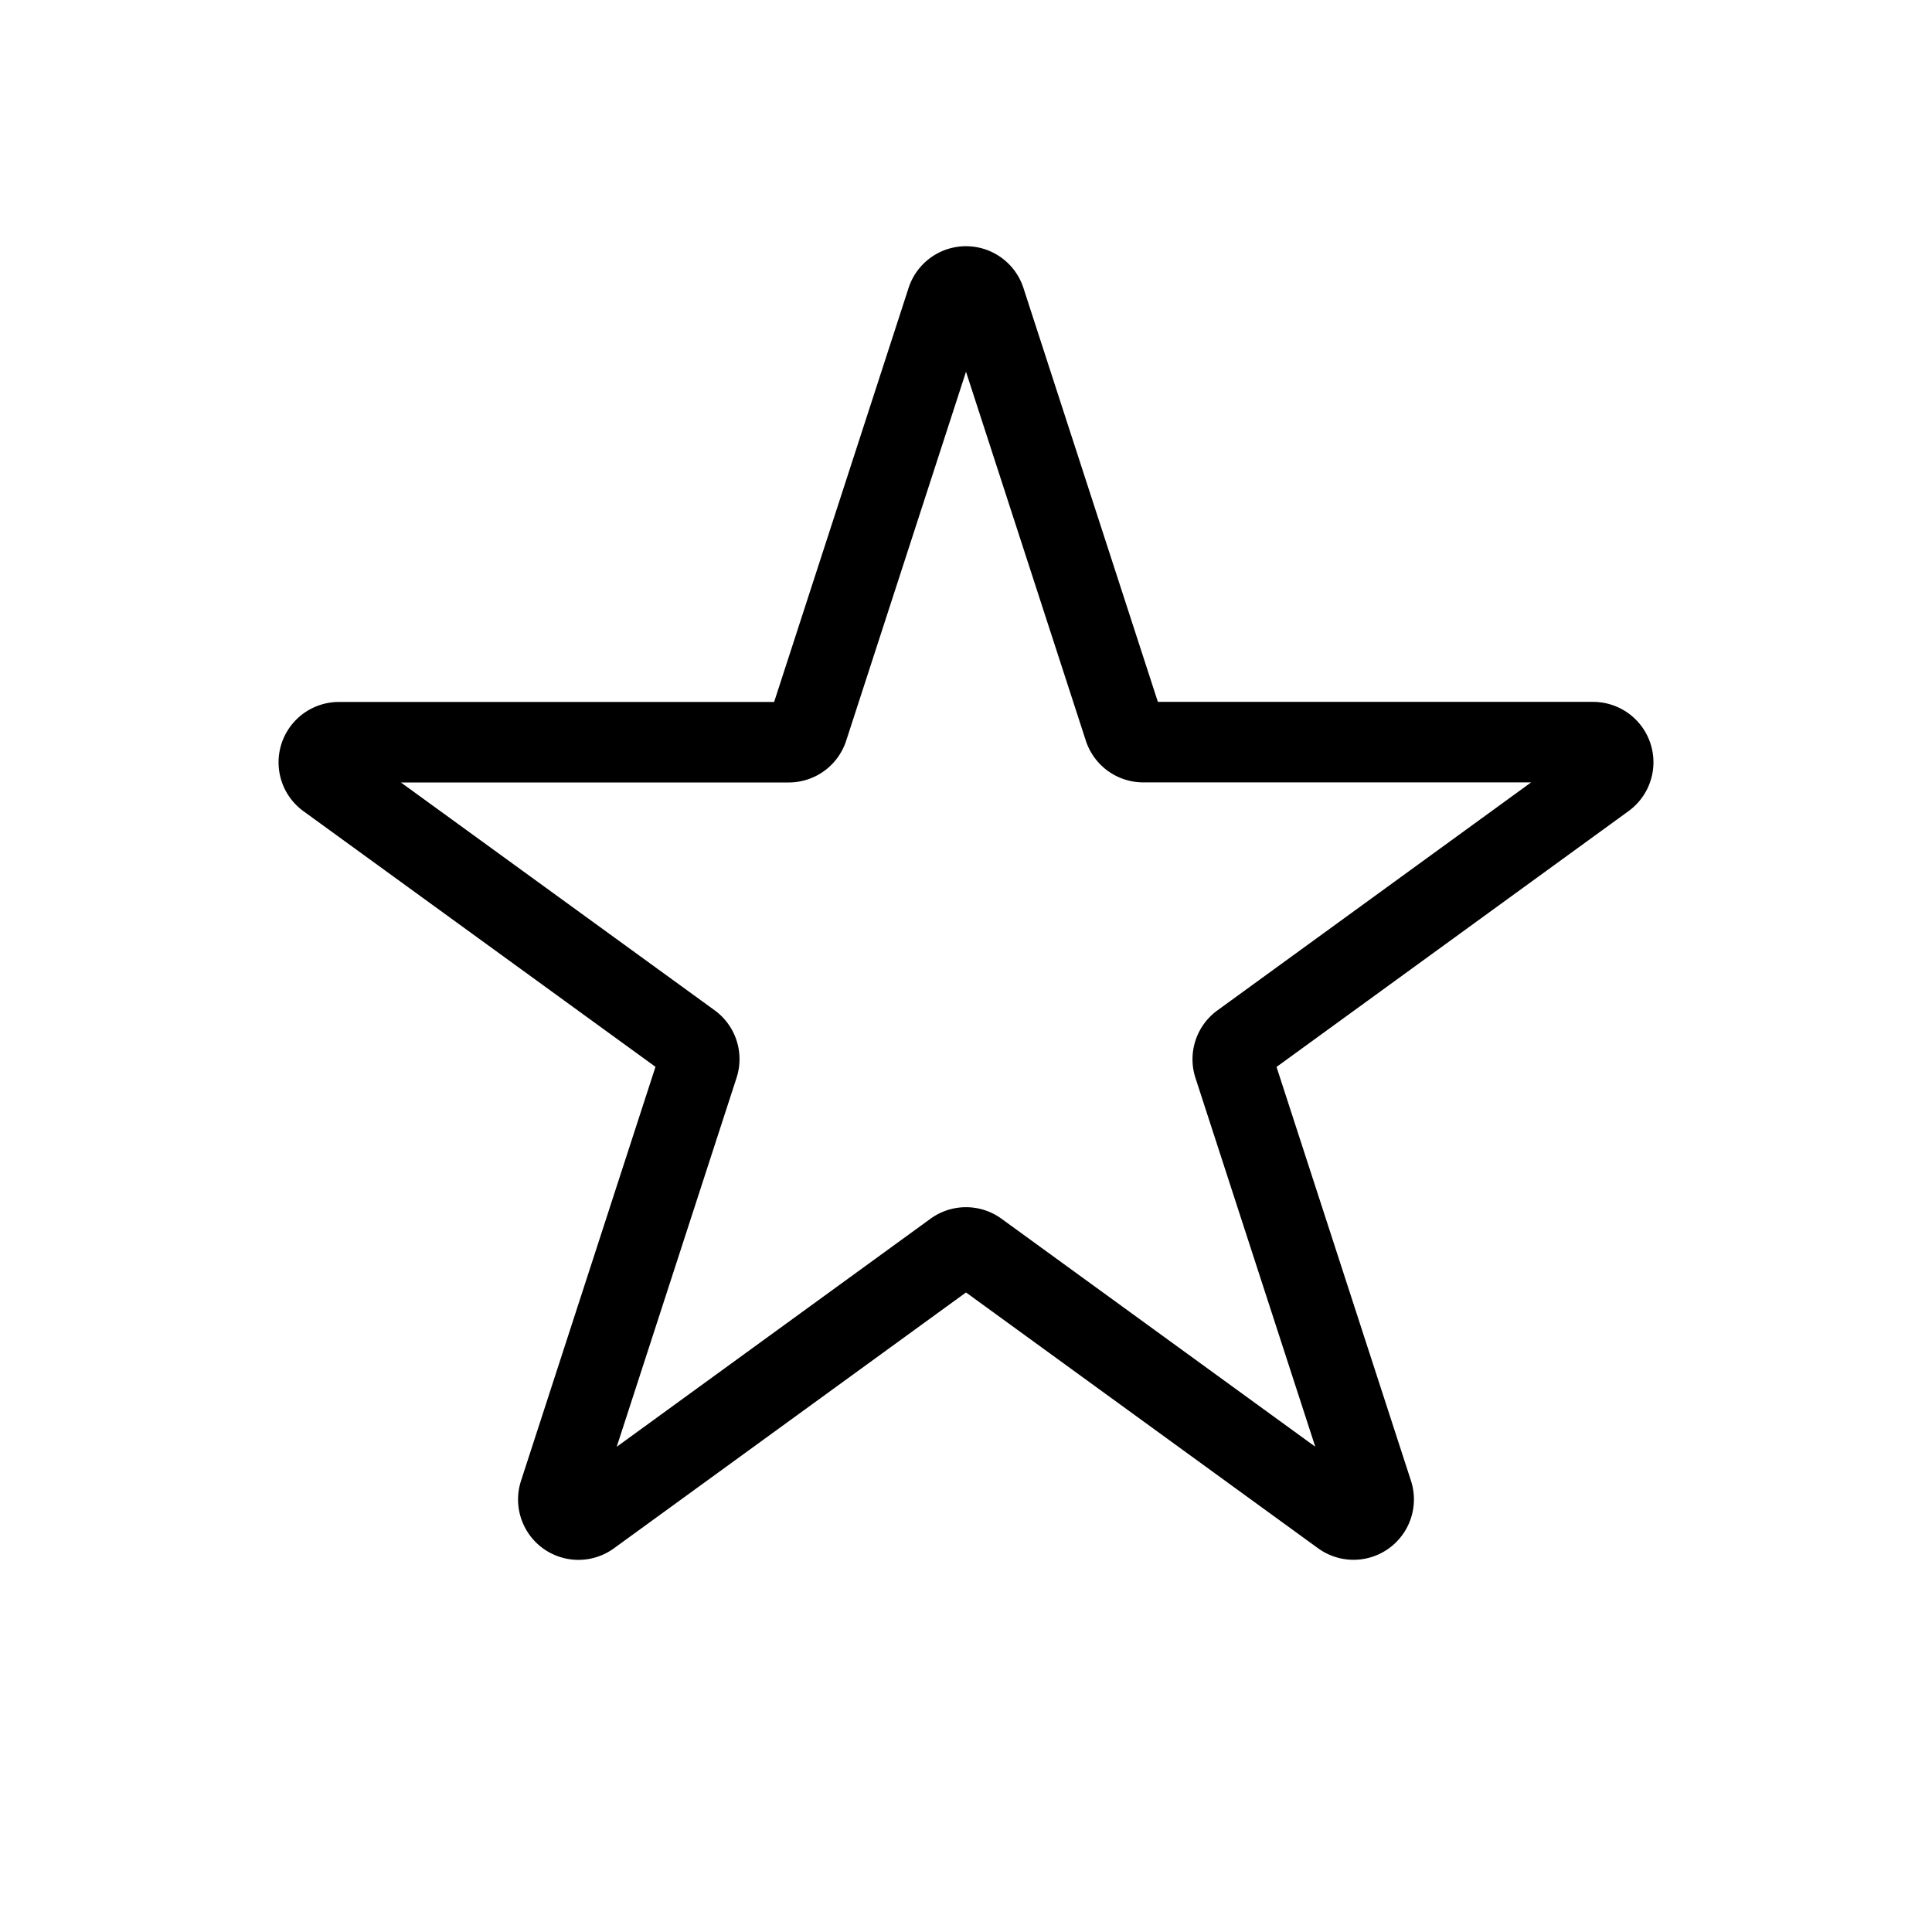
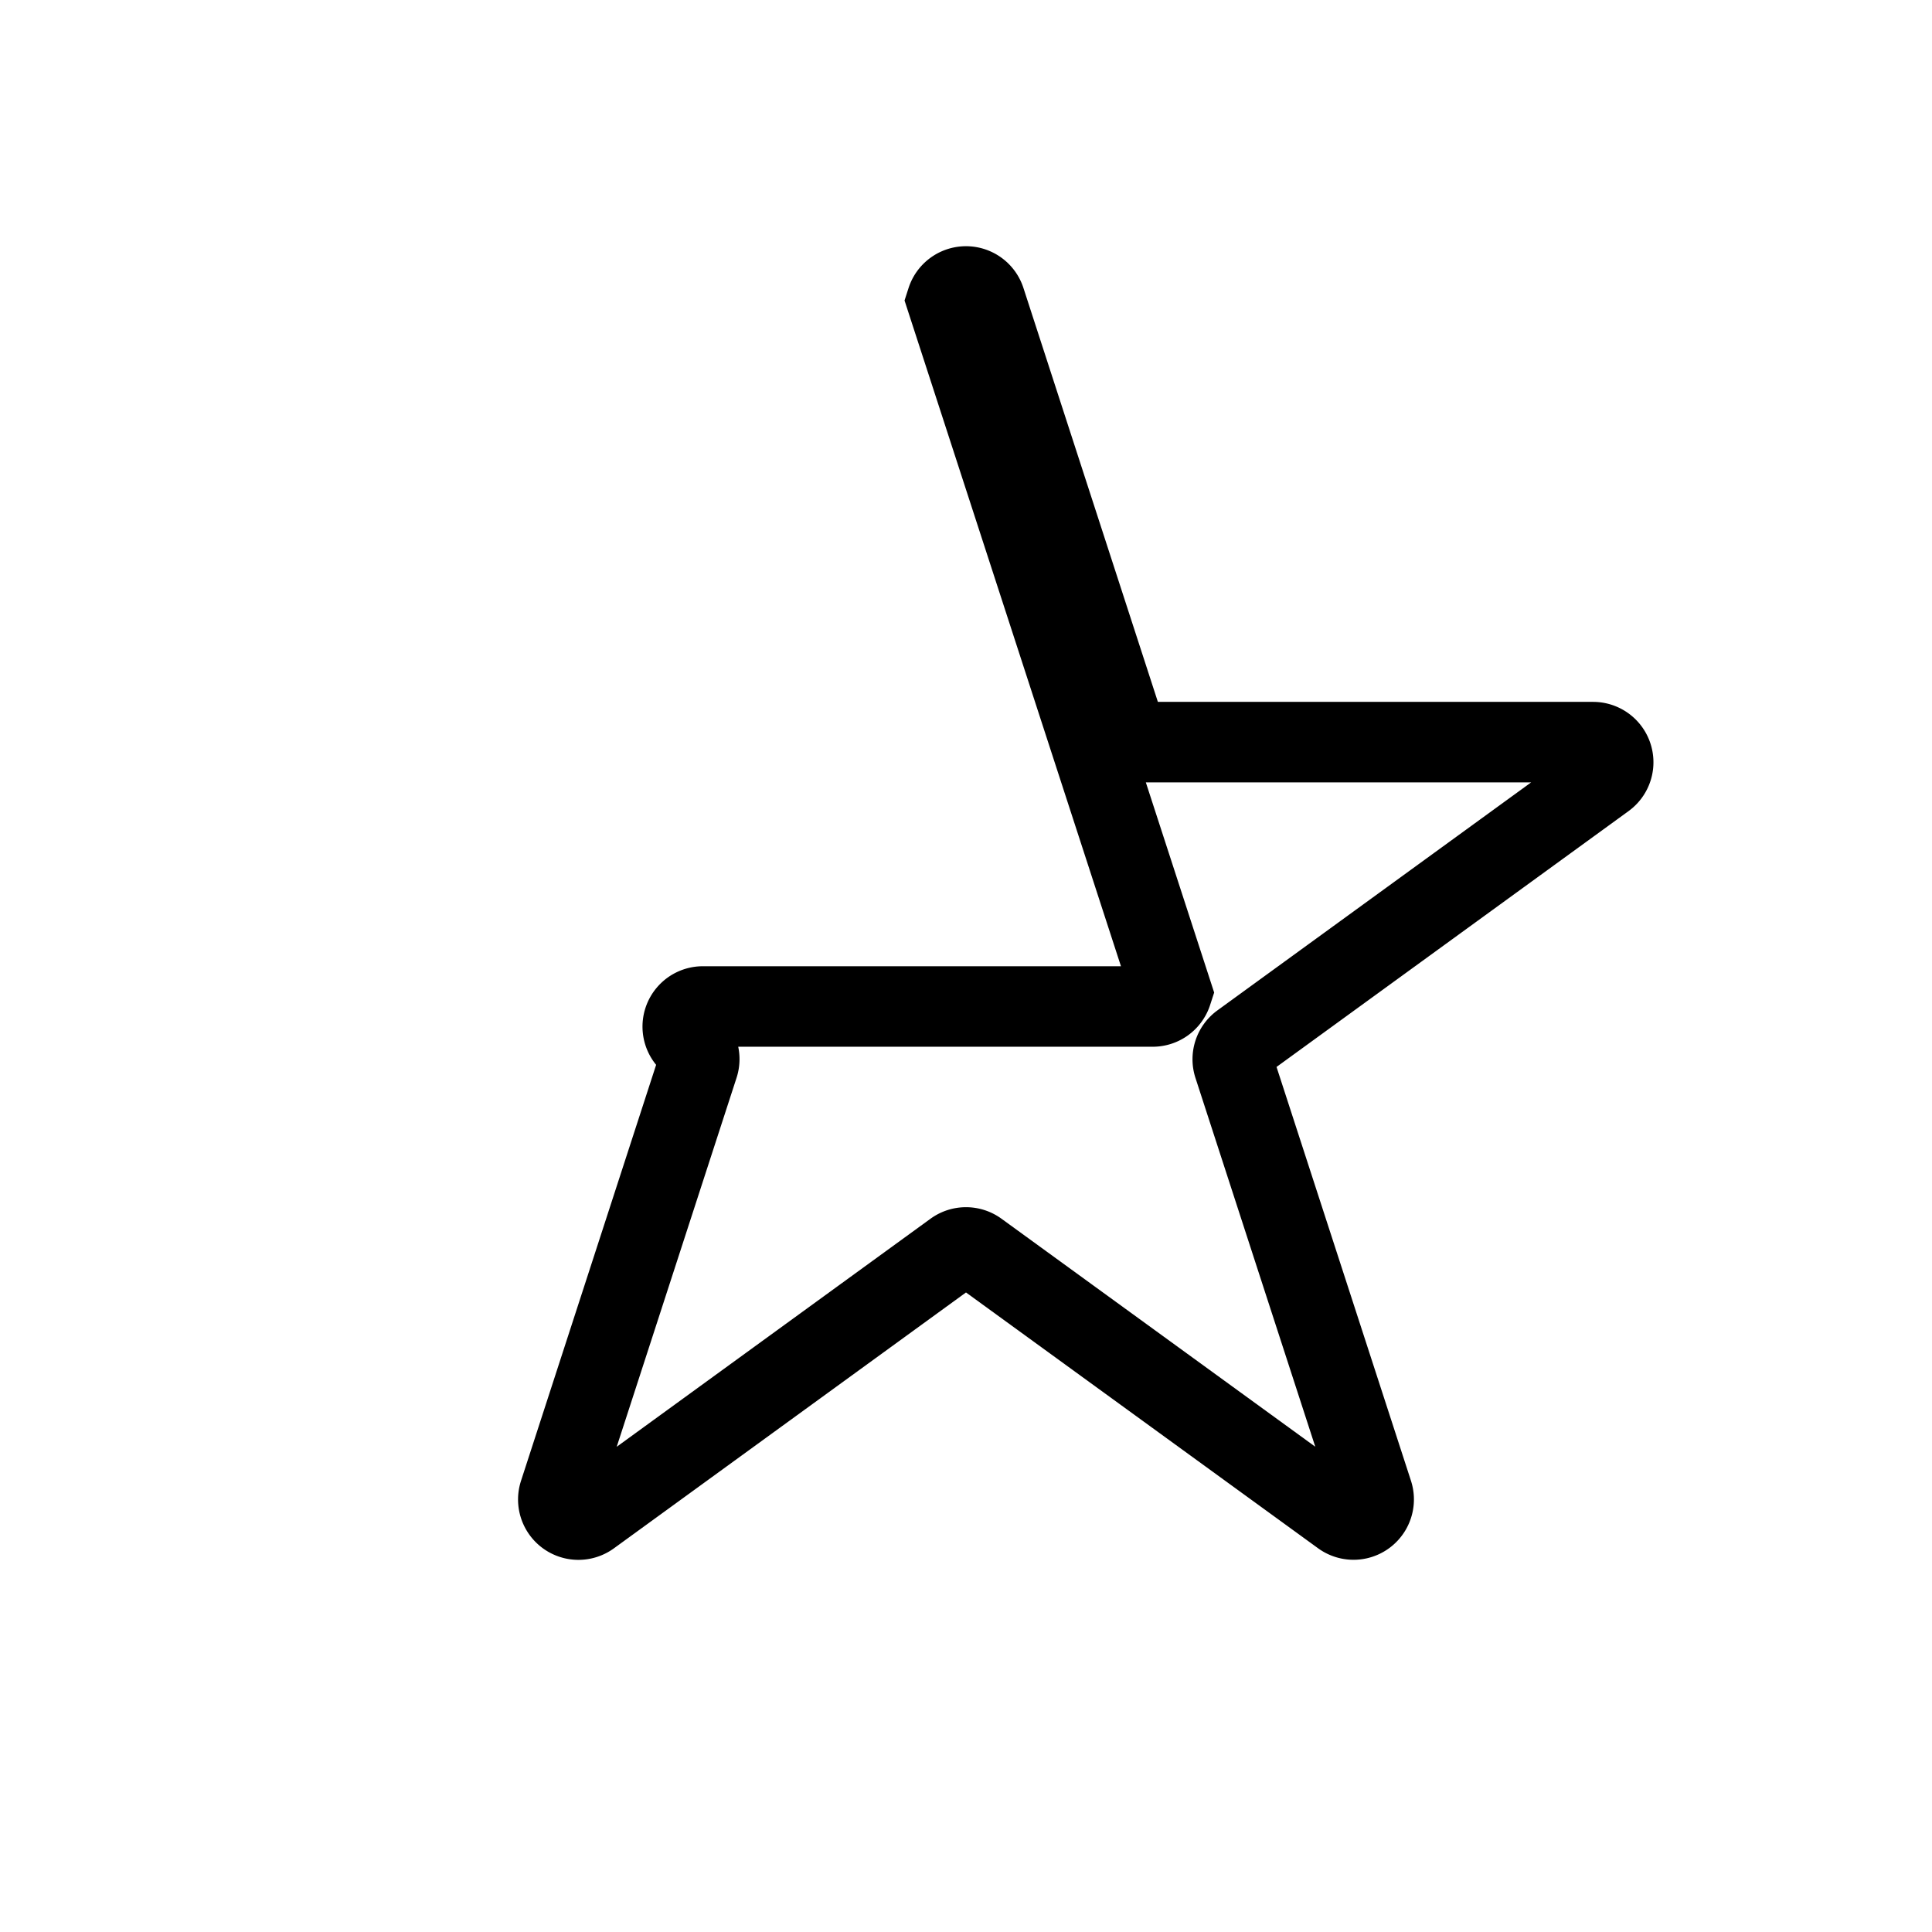
<svg xmlns="http://www.w3.org/2000/svg" width="800" height="800" viewBox="0 0 24 24">
-   <path fill="none" stroke="currentColor" d="M11.762 3.732a.25.25 0 0 1 .476 0l1.726 5.314a.25.25 0 0 0 .238.173h5.588a.25.25 0 0 1 .147.452l-4.52 3.285a.25.25 0 0 0-.091.28l1.726 5.313a.25.25 0 0 1-.384.28l-4.521-3.285a.25.25 0 0 0-.294 0l-4.52 3.285a.25.25 0 0 1-.385-.28l1.726-5.314a.25.25 0 0 0-.09-.28L4.063 9.672a.25.25 0 0 1 .147-.452h5.588a.25.25 0 0 0 .238-.173z" />
+   <path fill="none" stroke="currentColor" d="M11.762 3.732a.25.25 0 0 1 .476 0l1.726 5.314a.25.25 0 0 0 .238.173h5.588a.25.25 0 0 1 .147.452l-4.52 3.285a.25.25 0 0 0-.091.28l1.726 5.313a.25.25 0 0 1-.384.28l-4.521-3.285a.25.25 0 0 0-.294 0l-4.52 3.285a.25.25 0 0 1-.385-.28l1.726-5.314a.25.25 0 0 0-.09-.28a.25.25 0 0 1 .147-.452h5.588a.25.25 0 0 0 .238-.173z" />
</svg>